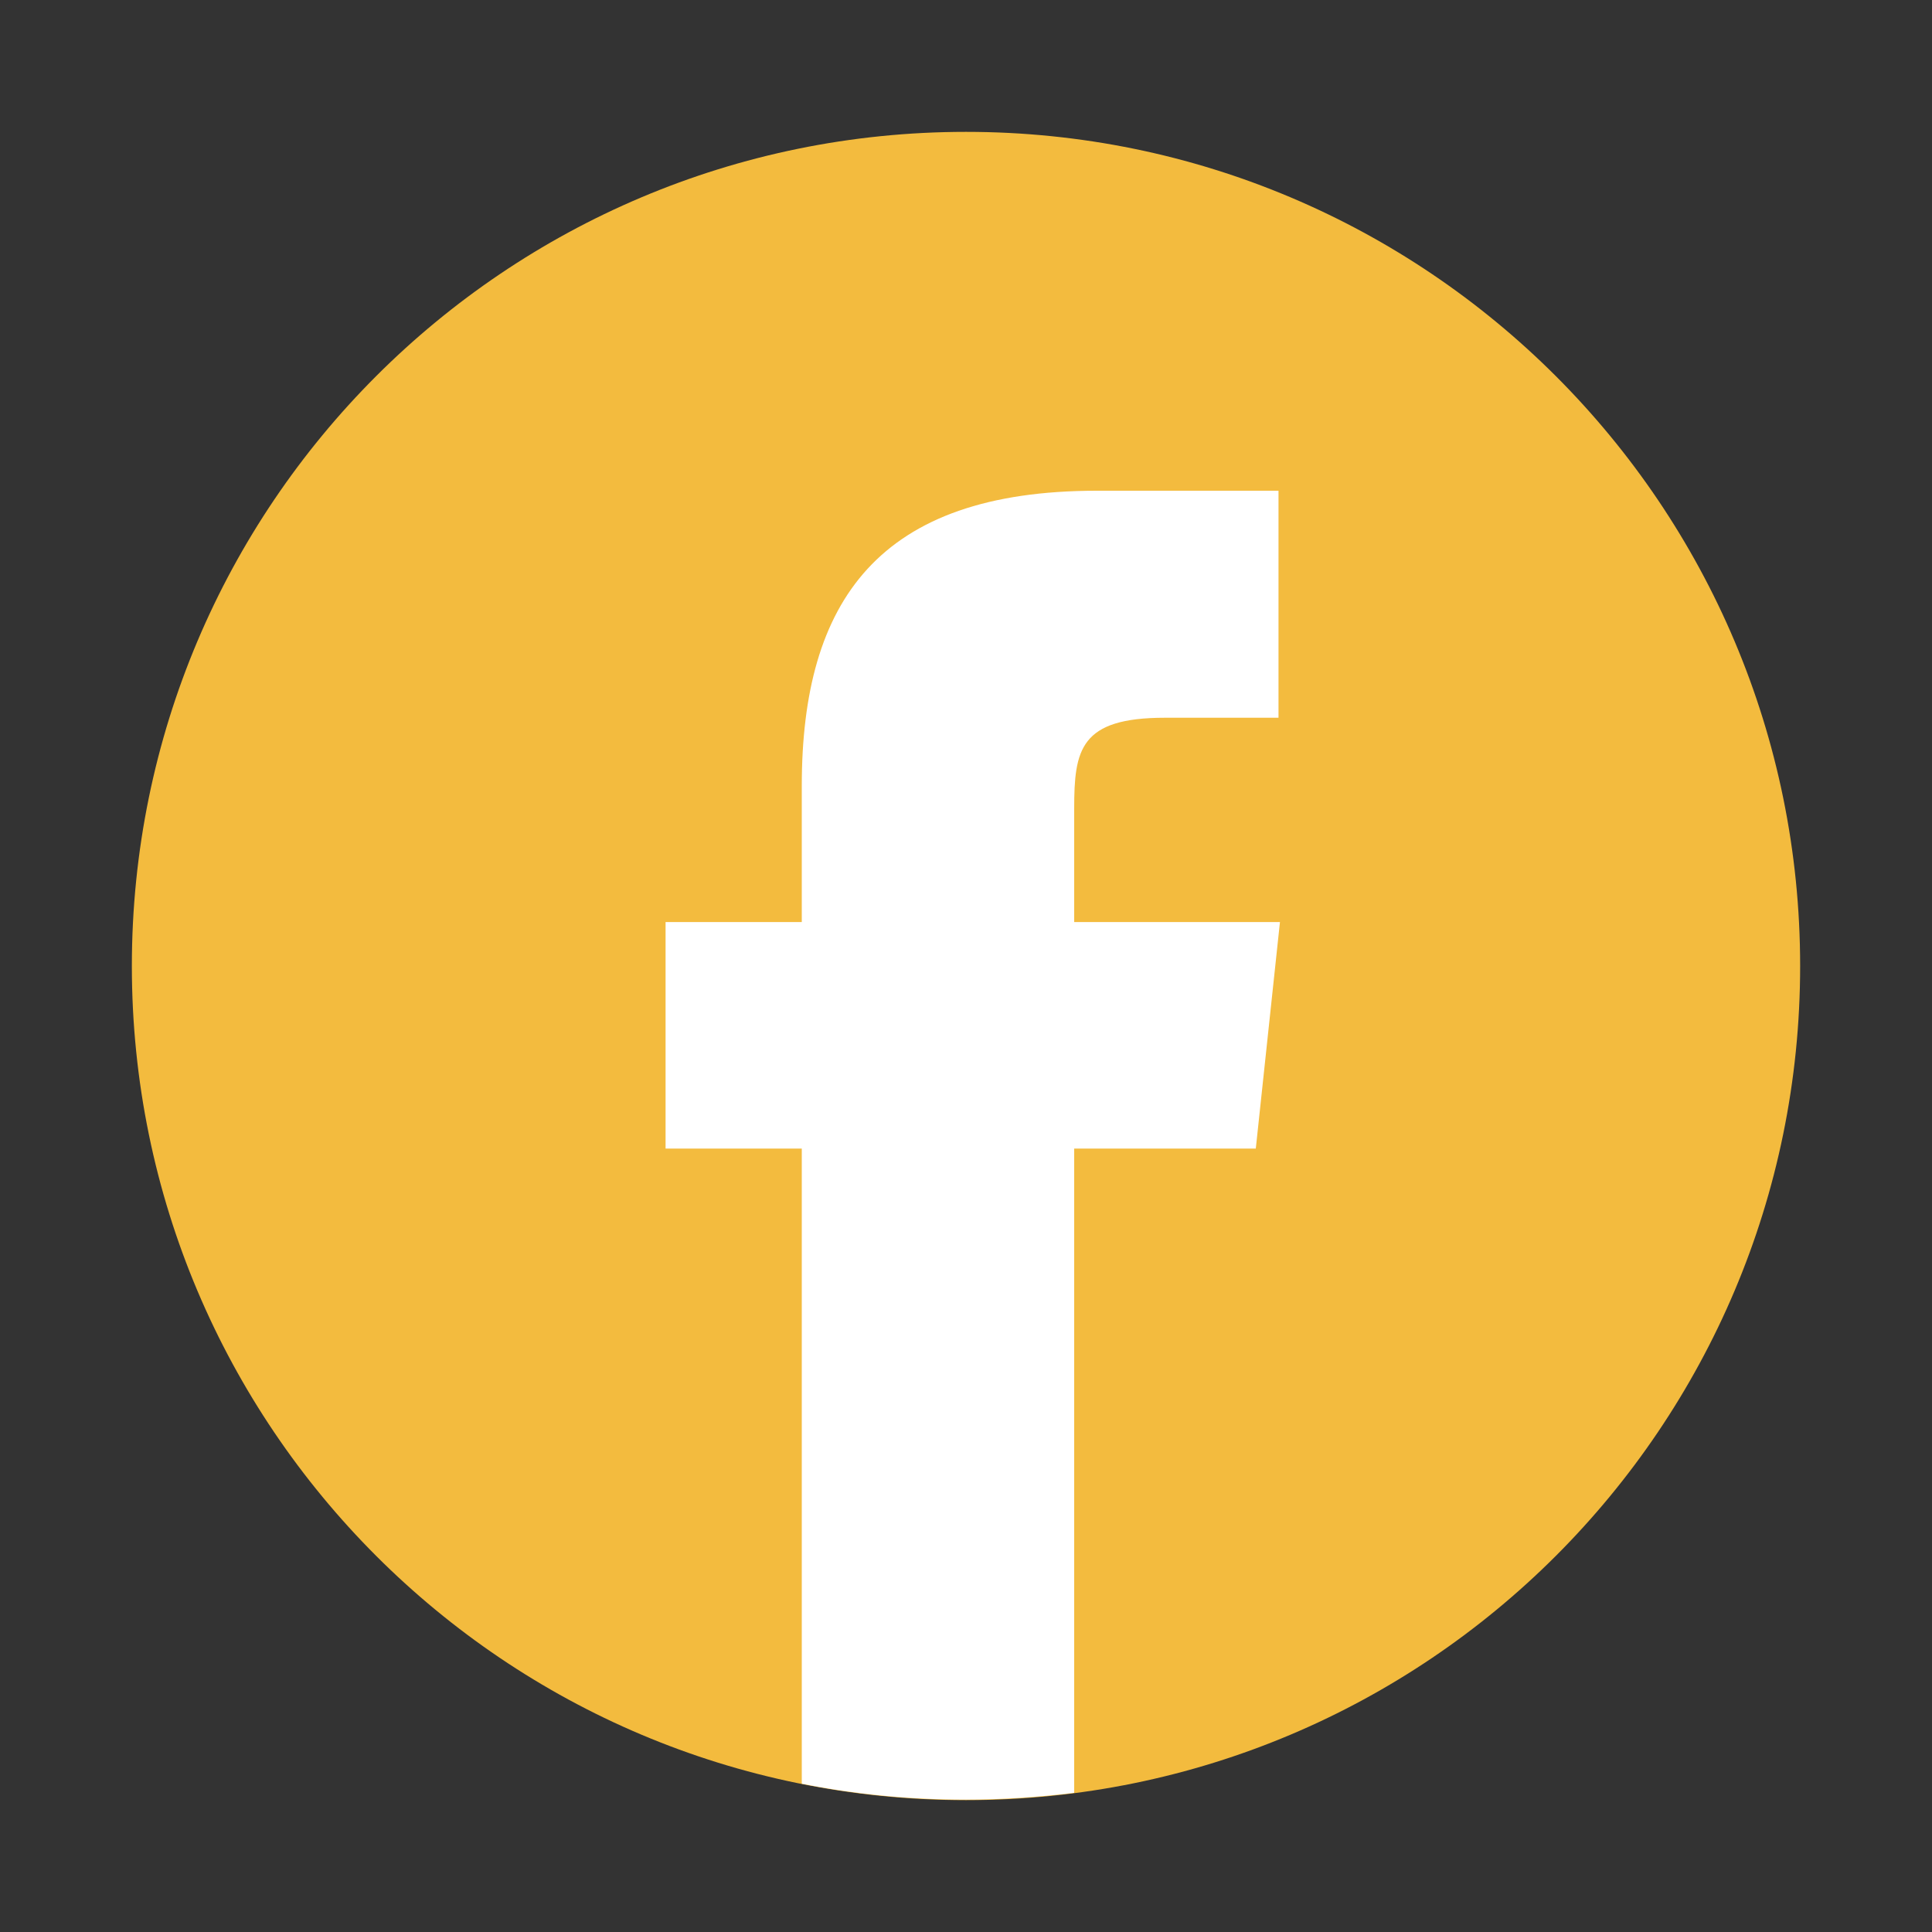
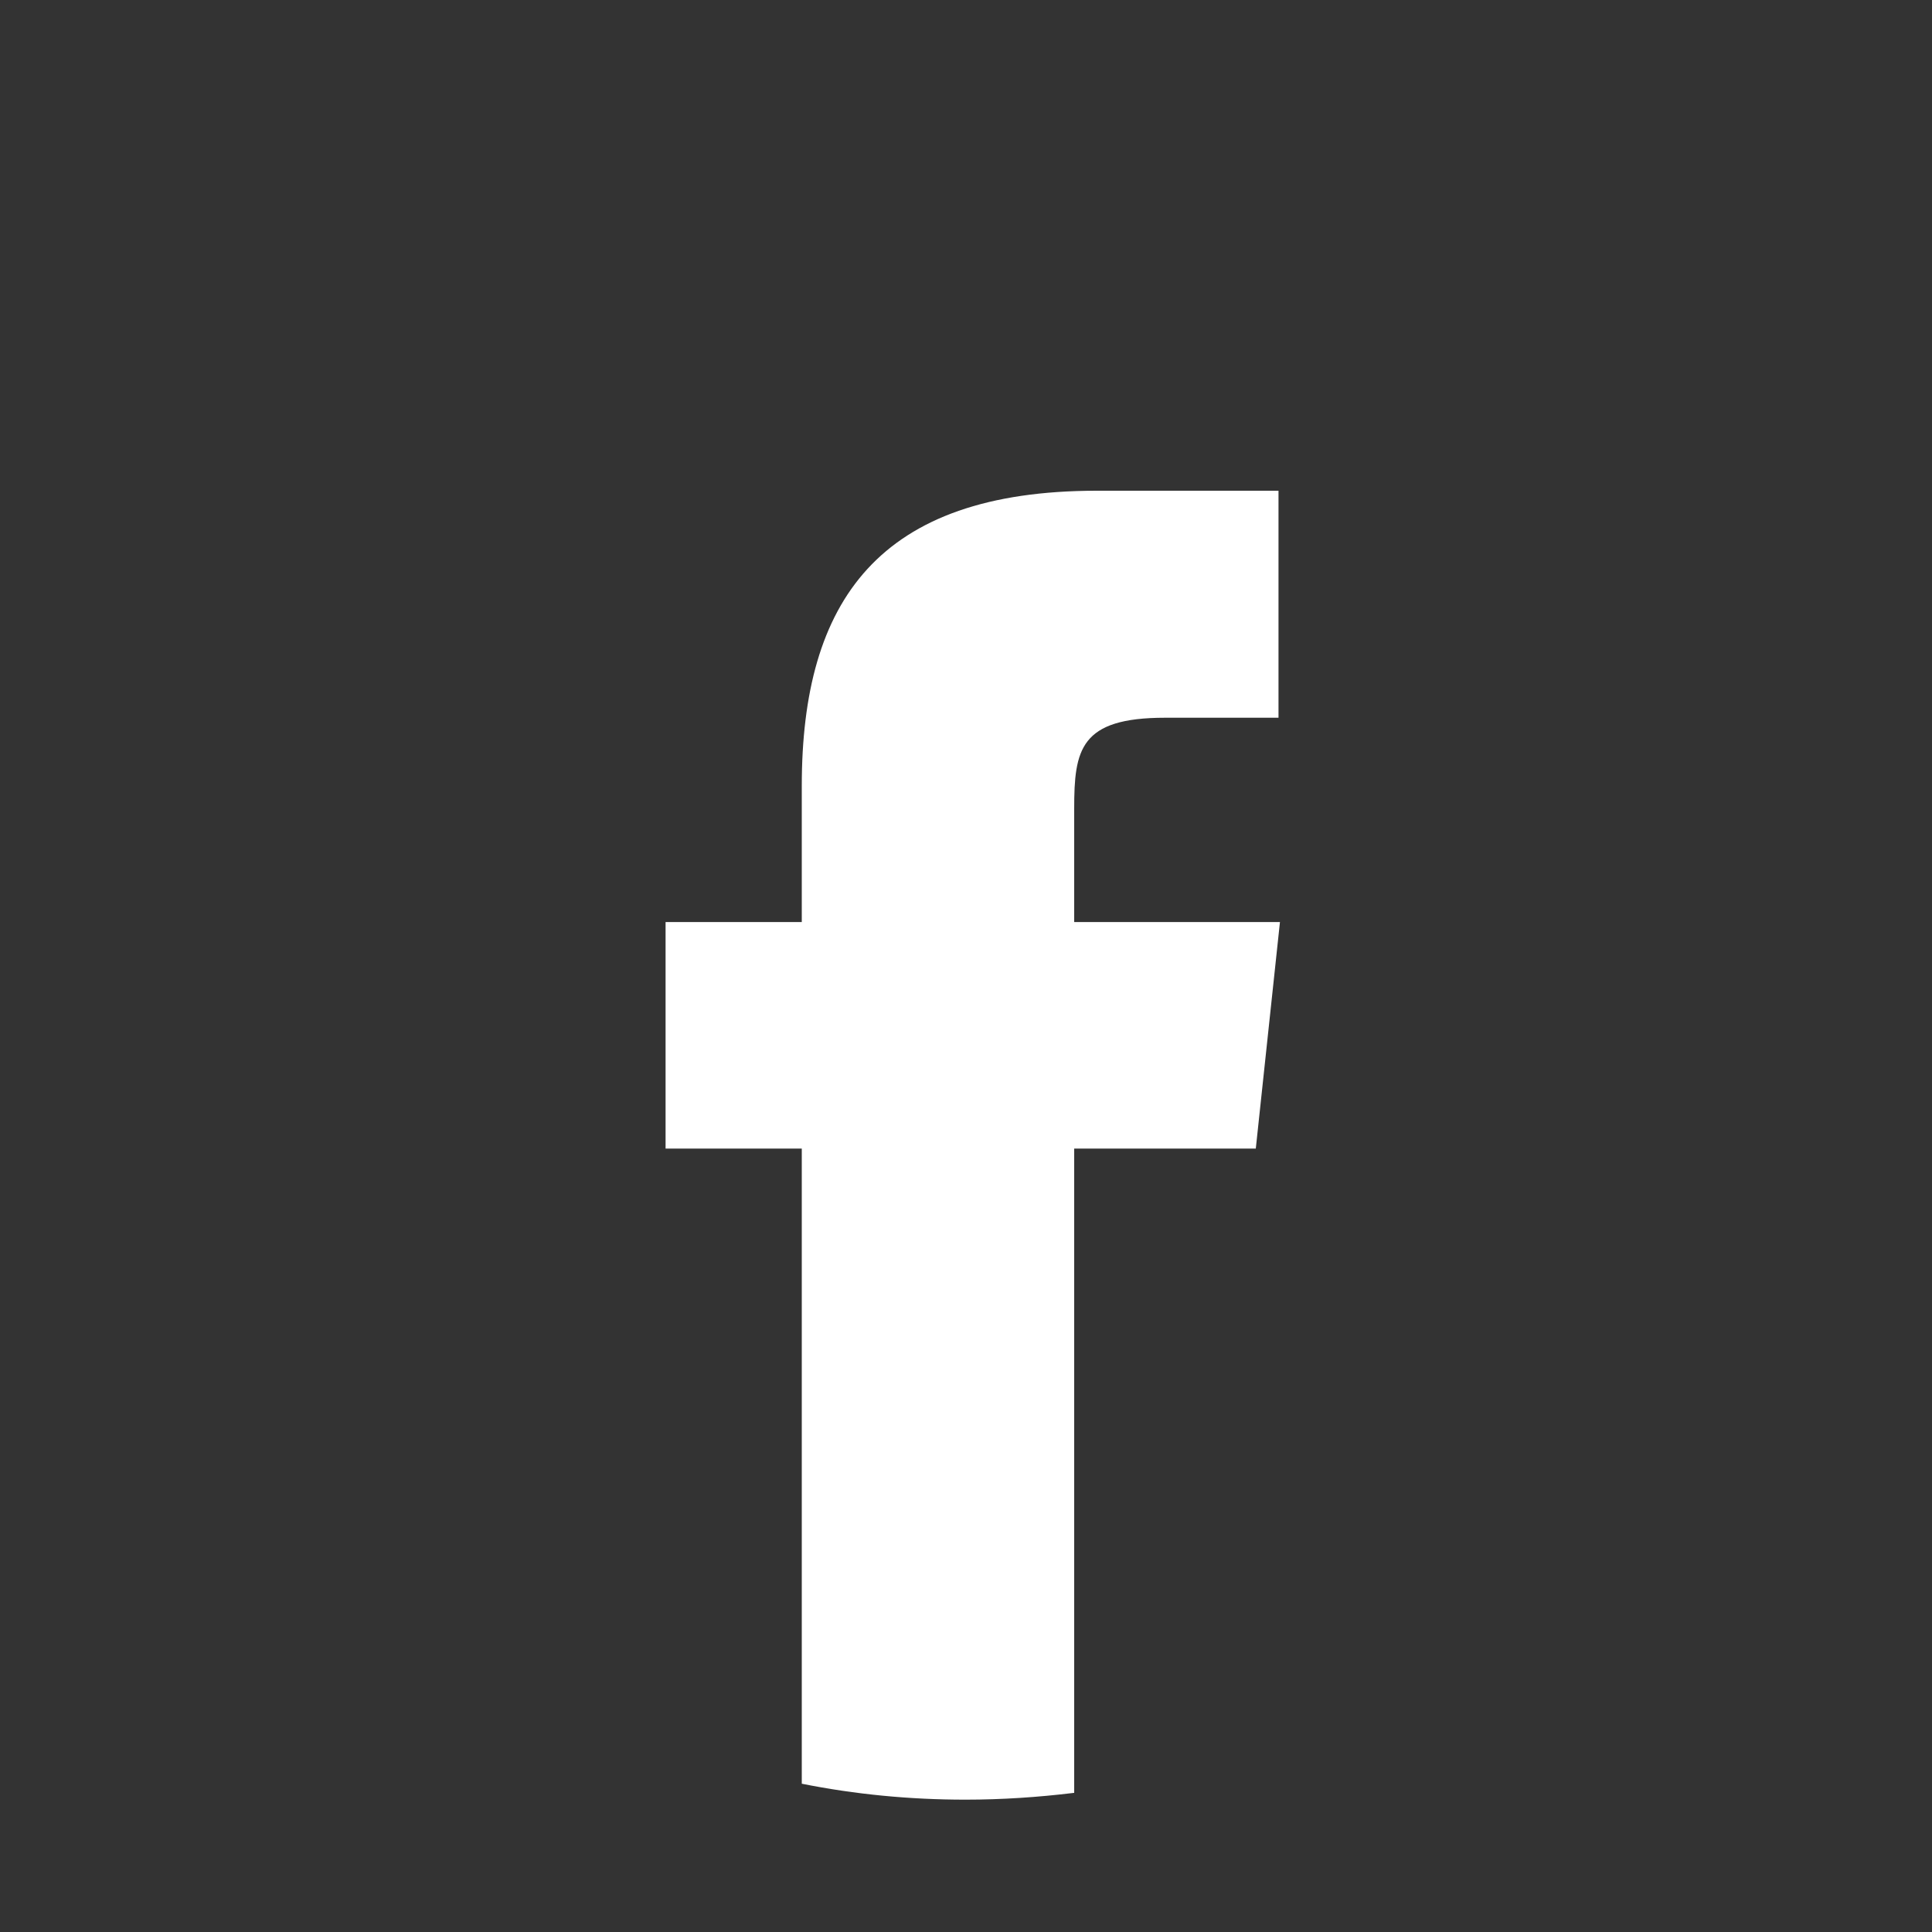
<svg xmlns="http://www.w3.org/2000/svg" id="Camada_1" viewBox="0 0 40 40">
  <rect x="0" y="0" width="40" height="40" fill="#333333" stroke="none" />
  <defs>
    <style>.cls-1{fill:#fff;}.cls-2{fill:#f3bb3e;fill-rule:evenodd;}</style>
  </defs>
-   <path class="cls-2" d="M20,2.73c9.54,0,17.27,7.73,17.27,17.27s-7.73,17.27-17.27,17.27S2.73,29.54,2.73,20,10.46,2.73,20,2.73Z" />
  <path class="cls-1" d="M22.24,37.12v-13.34h3.76l.5-4.69h-4.26v-2.35c0-1.22.12-1.88,1.88-1.88h2.35v-4.7h-3.76c-4.52,0-6.11,2.28-6.11,6.11v2.82h-2.82v4.69h2.82v13.15c1.1.22,2.23.33,3.39.33.75,0,1.5-.05,2.24-.14h0Z" />
</svg>